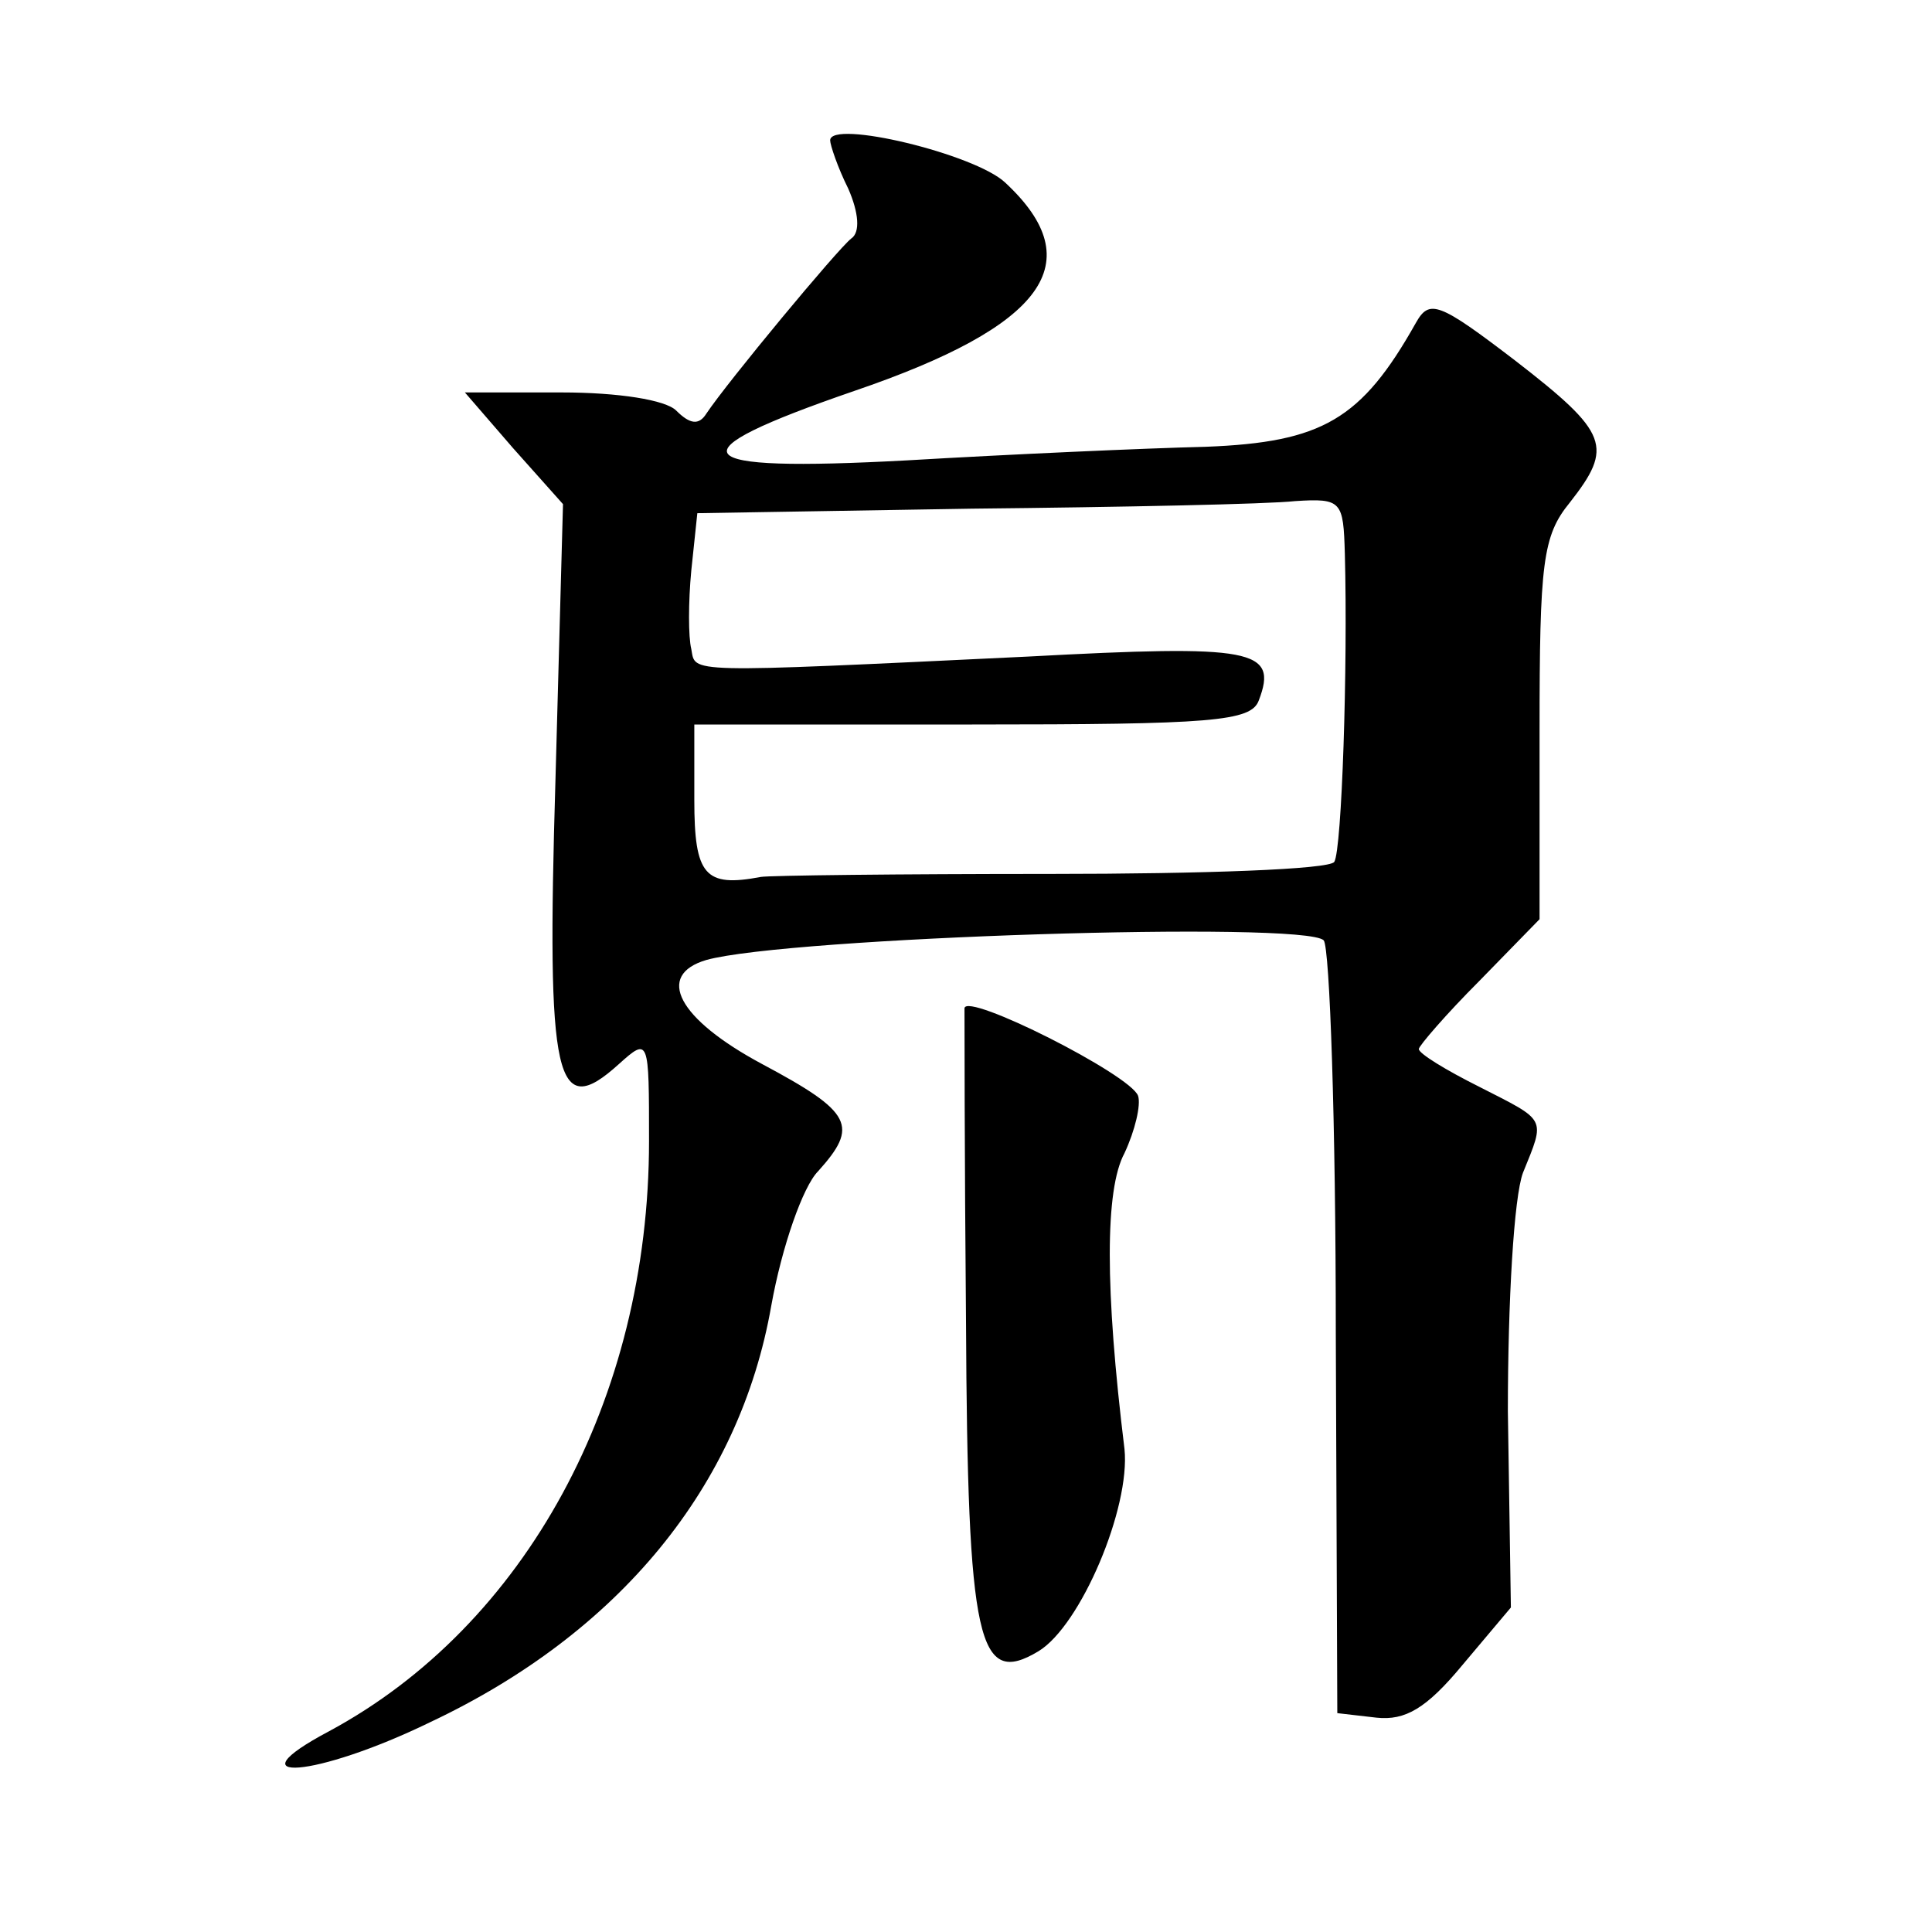
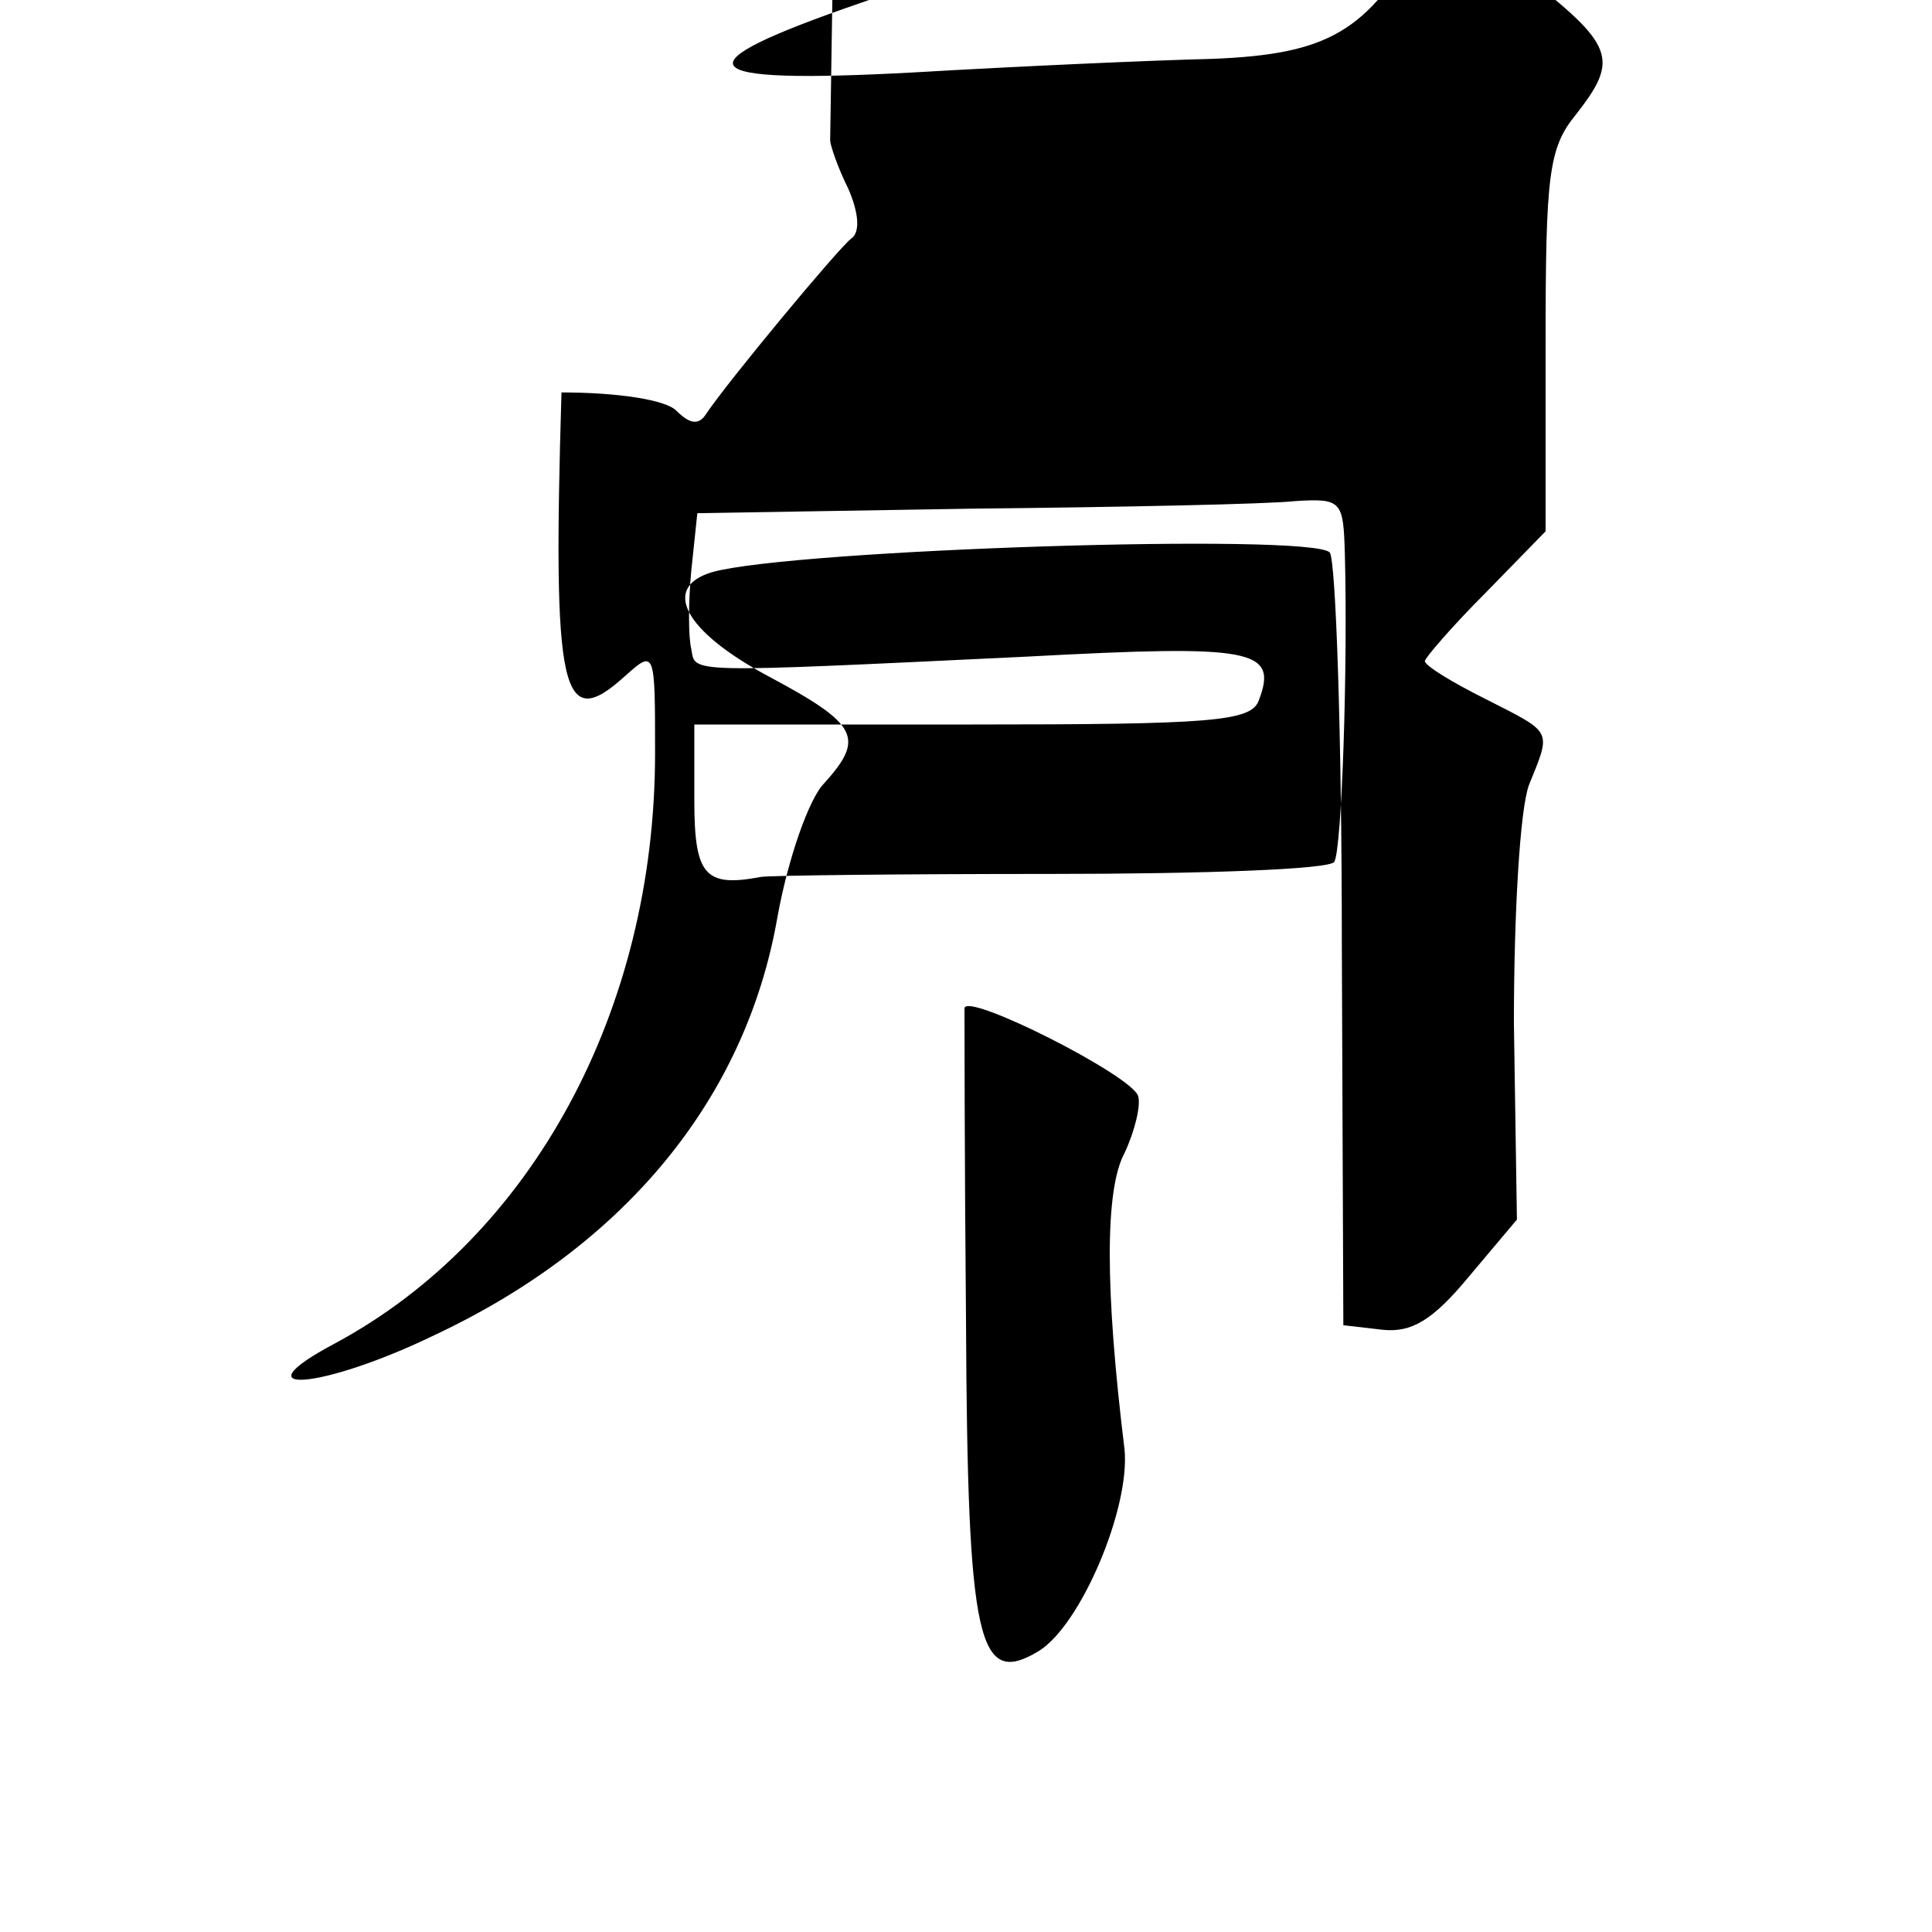
<svg xmlns="http://www.w3.org/2000/svg" version="1.0" width="128pt" height="128pt" viewBox="0 0 128 128" preserveAspectRatio="xMidYMid meet">
  <g transform="translate(0,128) scale(0.1,-0.1)" fill="#0" stroke="none">
-     <path d="M550 1187 c0 -3 5 -18 12 -32 7 -16 8 -29 2 -33 -9 -7 -82 -95 -96 -116 -5 -8 -11 -7 -20 2 -7 7 -38 12 -76 12 l-64 0 32 -37 33 -37 -5 -183 c-6 -200 0 -226 42 -188 20 18 20 17 20 -51 0 -171 -82 -321 -212 -391 -66 -35 -9 -31 67 6 125 59 205 156 226 276 7 39 21 79 31 89 27 30 23 39 -37 71 -56 30 -71 59 -37 69 54 15 396 26 409 13 4 -5 8 -121 8 -260 l1 -252 26 -3 c19 -2 33 6 57 35 l32 38 -2 130 c0 73 4 142 10 158 15 37 16 34 -29 57 -22 11 -40 22 -40 25 0 2 18 23 40 45 l40 41 0 125 c0 111 2 129 20 151 29 37 26 46 -36 94 -51 39 -57 41 -66 25 -36 -64 -62 -79 -139 -82 -41 -1 -130 -5 -198 -9 -148 -8 -157 4 -35 46 126 43 157 85 100 138 -20 19 -116 42 -116 28z m341 -274 c2 -75 -2 -196 -7 -204 -3 -5 -87 -8 -188 -8 -100 0 -187 -1 -192 -2 -37 -7 -44 1 -44 51 l0 50 184 0 c159 0 185 2 190 16 13 34 -4 37 -153 29 -230 -11 -220 -11 -223 5 -2 8 -2 31 0 52 l4 38 182 3 c99 1 196 3 214 5 31 2 32 0 33 -35z M639 612 c0 -4 0 -97 1 -207 1 -214 8 -243 48 -219 28 17 61 95 57 134 -13 106 -13 172 0 196 7 15 11 32 9 38 -5 14 -114 69 -115 58z" />
+     <path d="M550 1187 c0 -3 5 -18 12 -32 7 -16 8 -29 2 -33 -9 -7 -82 -95 -96 -116 -5 -8 -11 -7 -20 2 -7 7 -38 12 -76 12 c-6 -200 0 -226 42 -188 20 18 20 17 20 -51 0 -171 -82 -321 -212 -391 -66 -35 -9 -31 67 6 125 59 205 156 226 276 7 39 21 79 31 89 27 30 23 39 -37 71 -56 30 -71 59 -37 69 54 15 396 26 409 13 4 -5 8 -121 8 -260 l1 -252 26 -3 c19 -2 33 6 57 35 l32 38 -2 130 c0 73 4 142 10 158 15 37 16 34 -29 57 -22 11 -40 22 -40 25 0 2 18 23 40 45 l40 41 0 125 c0 111 2 129 20 151 29 37 26 46 -36 94 -51 39 -57 41 -66 25 -36 -64 -62 -79 -139 -82 -41 -1 -130 -5 -198 -9 -148 -8 -157 4 -35 46 126 43 157 85 100 138 -20 19 -116 42 -116 28z m341 -274 c2 -75 -2 -196 -7 -204 -3 -5 -87 -8 -188 -8 -100 0 -187 -1 -192 -2 -37 -7 -44 1 -44 51 l0 50 184 0 c159 0 185 2 190 16 13 34 -4 37 -153 29 -230 -11 -220 -11 -223 5 -2 8 -2 31 0 52 l4 38 182 3 c99 1 196 3 214 5 31 2 32 0 33 -35z M639 612 c0 -4 0 -97 1 -207 1 -214 8 -243 48 -219 28 17 61 95 57 134 -13 106 -13 172 0 196 7 15 11 32 9 38 -5 14 -114 69 -115 58z" />
  </g>
</svg>